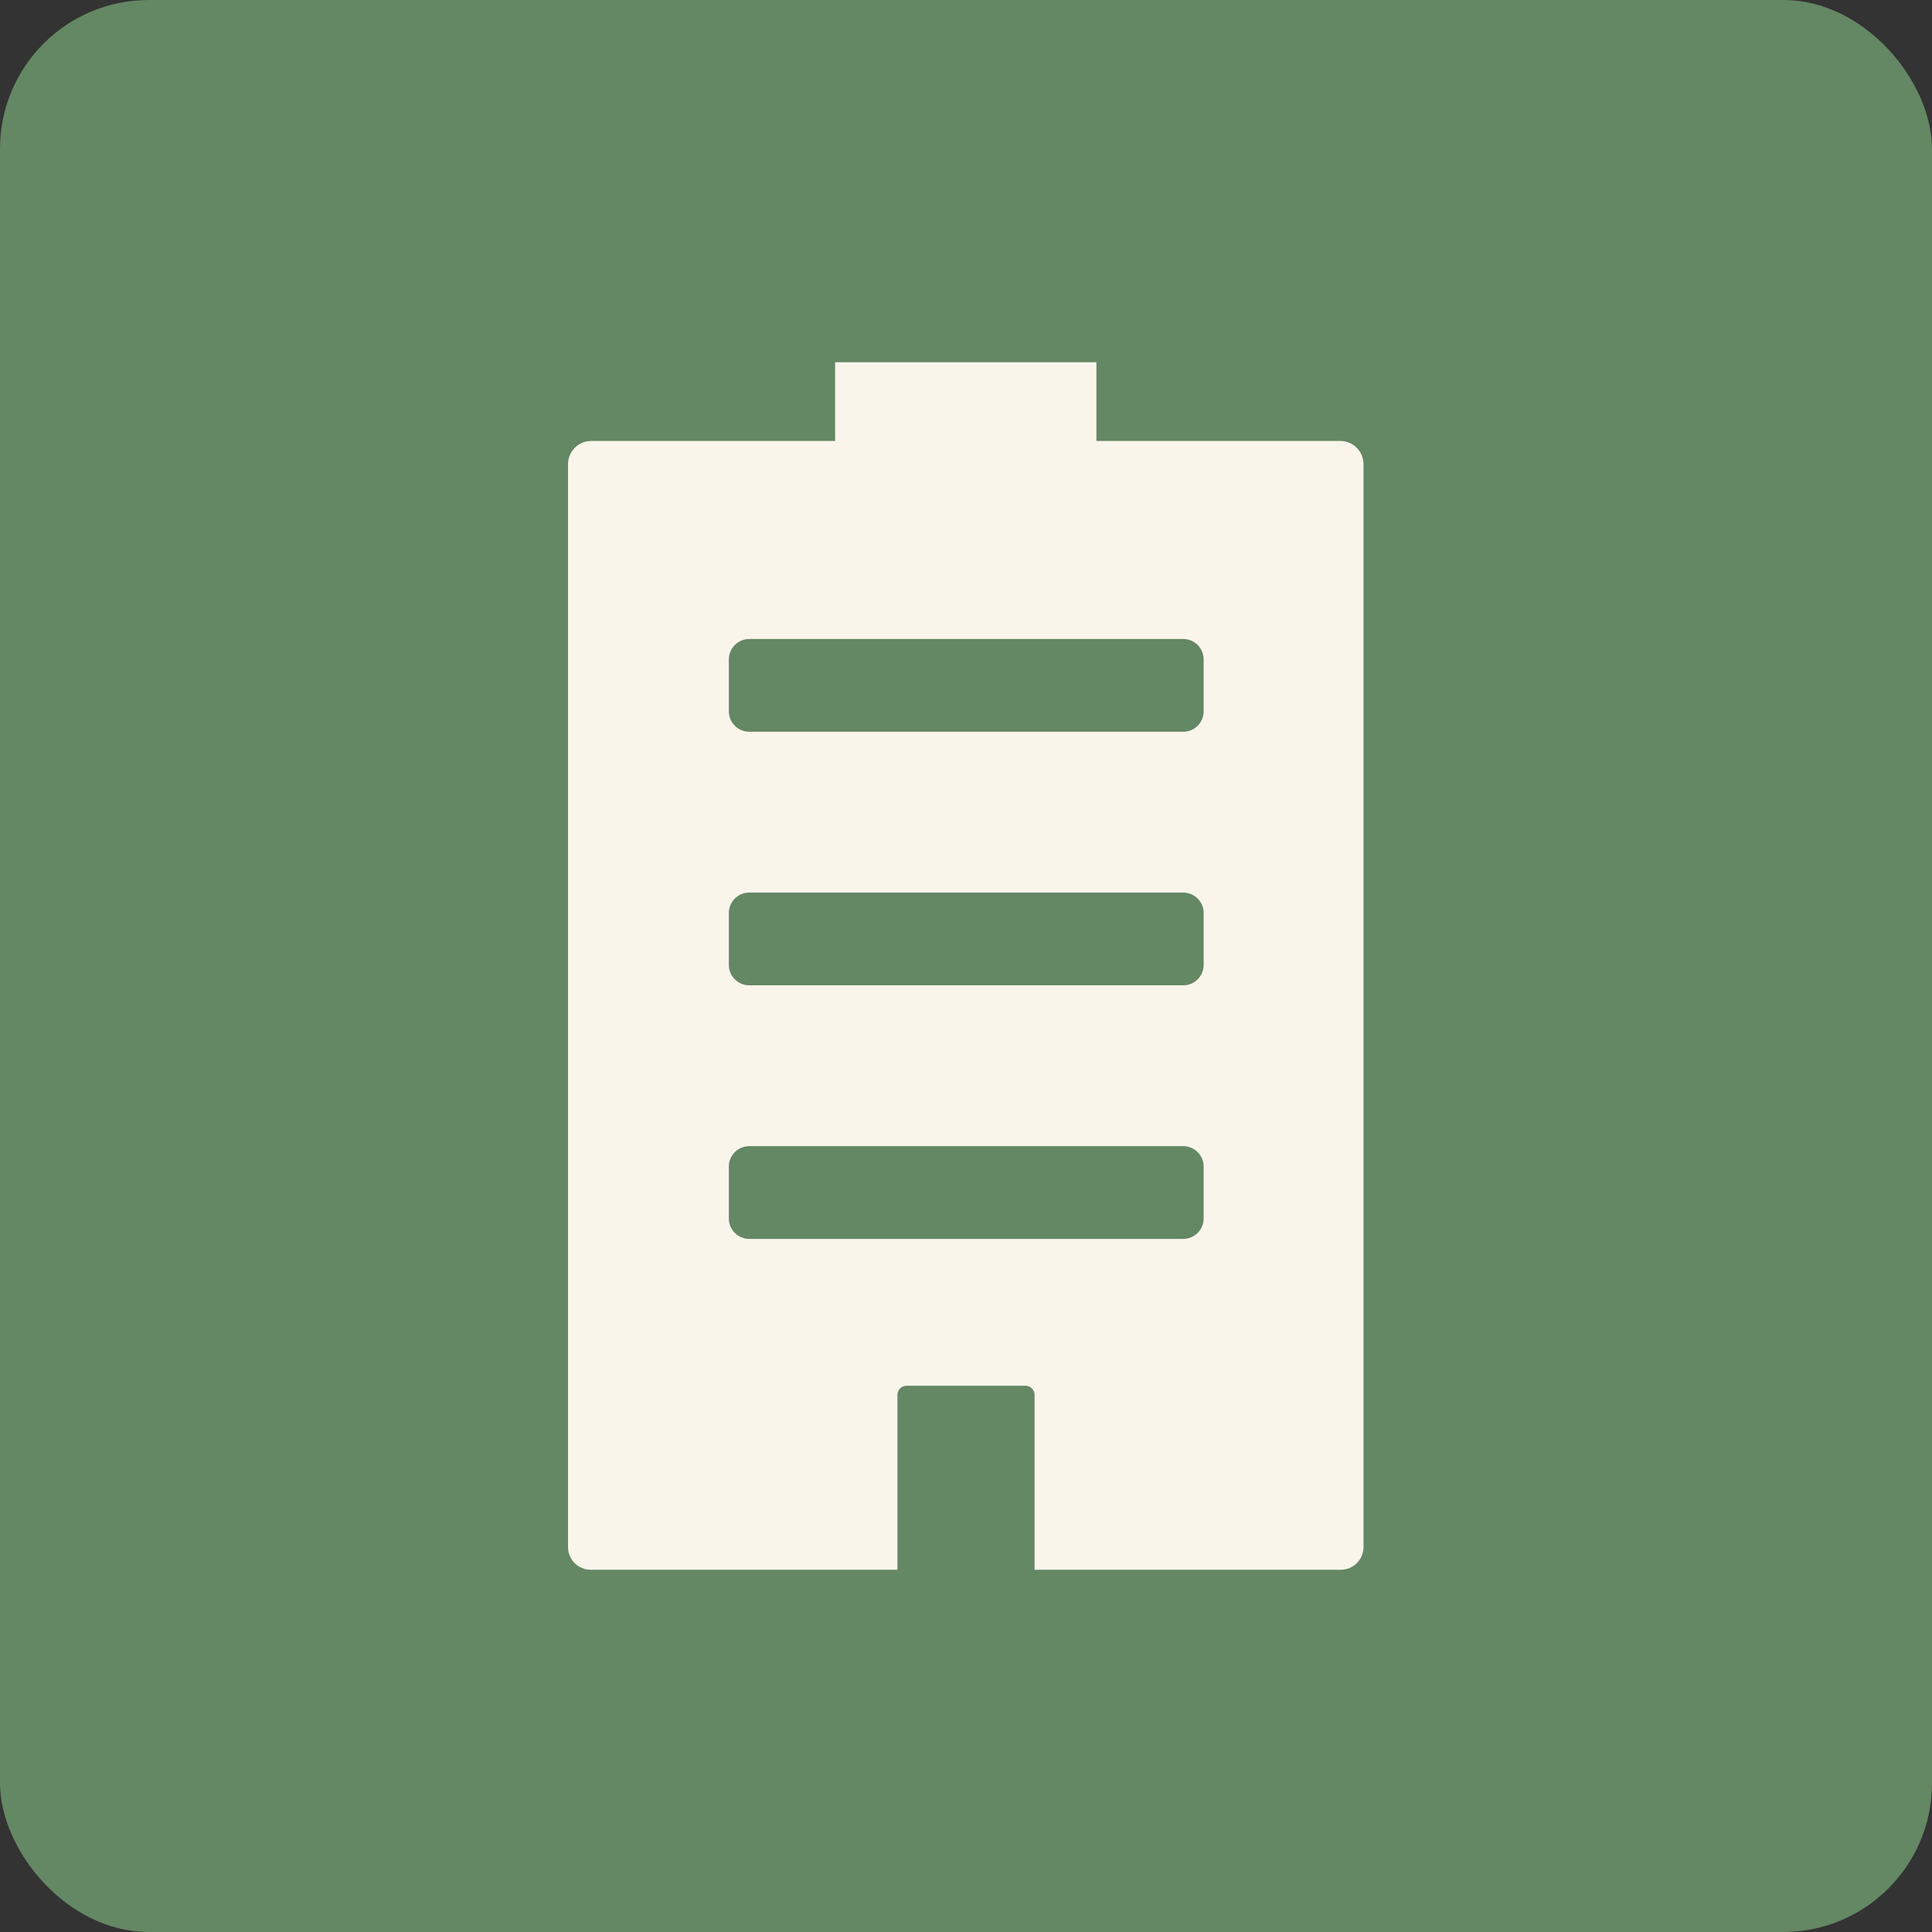
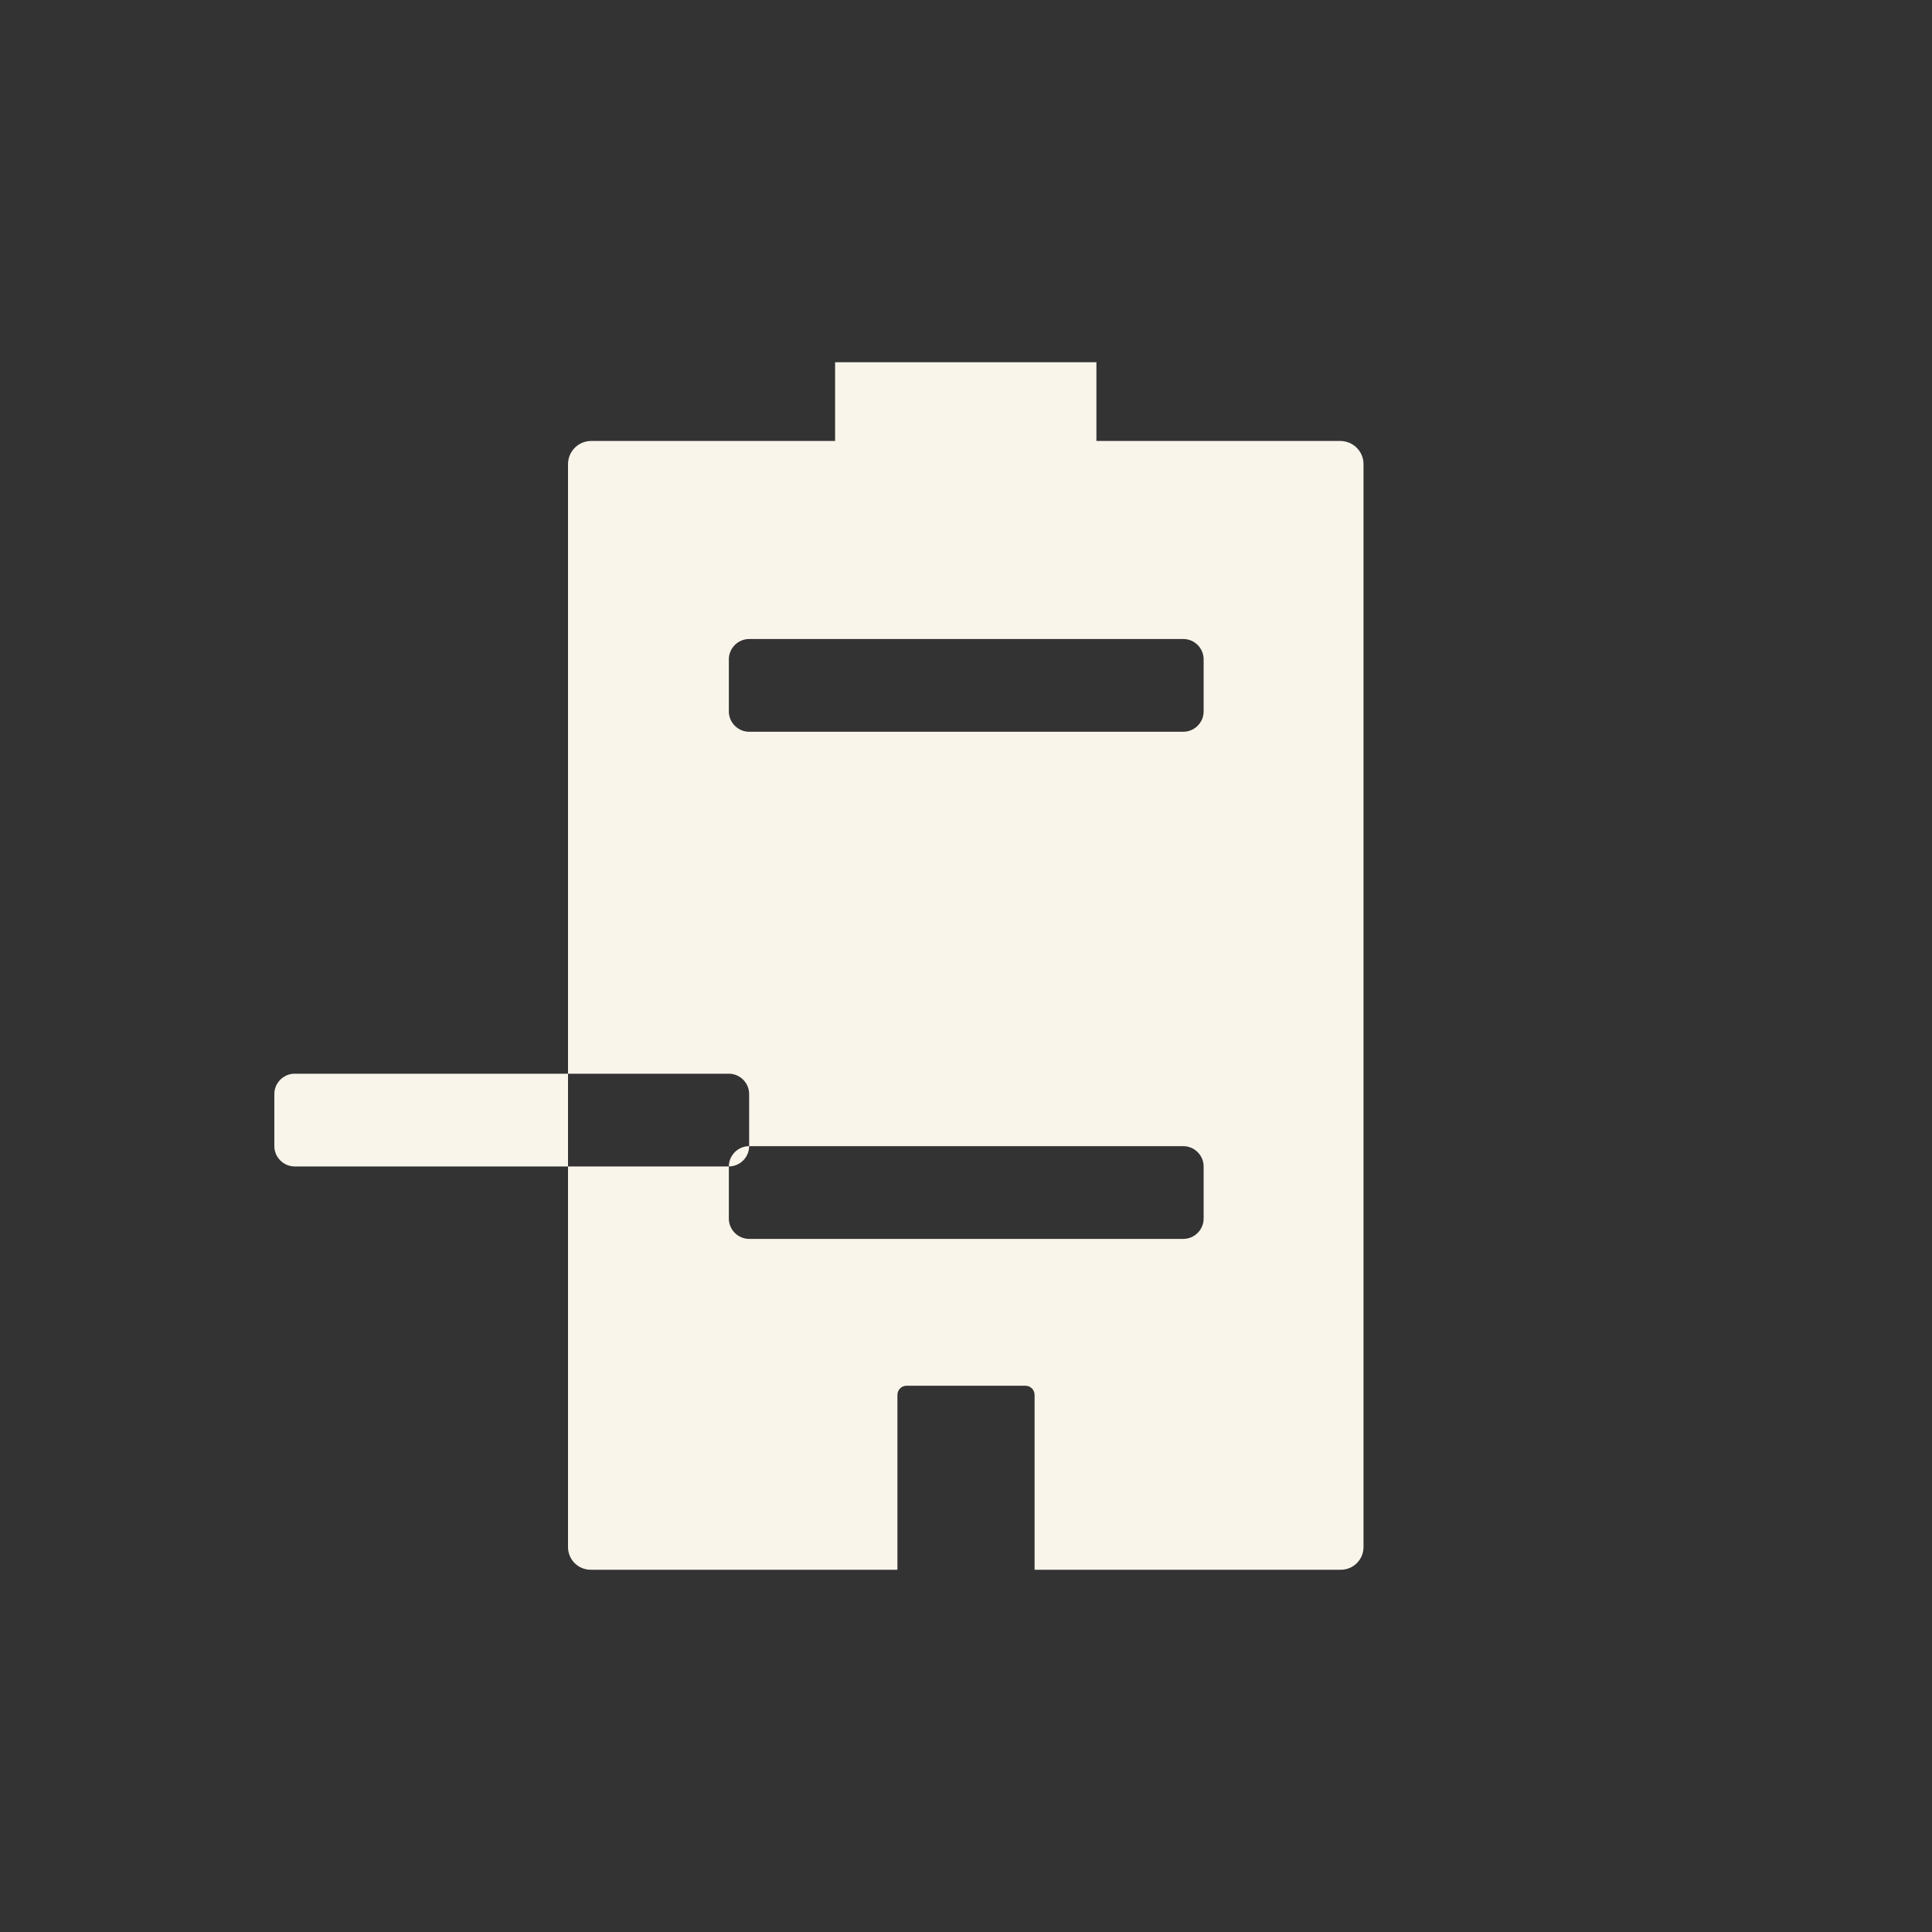
<svg xmlns="http://www.w3.org/2000/svg" id="_レイヤー_1" viewBox="0 0 40 40">
  <rect x="0" y="0" width="40" height="40" fill="#333333" stroke="none" />
  <defs>
    <style>.cls-1{fill:#648764;}.cls-1,.cls-2{stroke-width:0px;}.cls-2{fill:#faf5eb;}</style>
  </defs>
-   <rect class="cls-1" x="0" width="40" height="40" rx="3.08" ry="3.08" />
-   <path class="cls-2" d="M17.29,7.5v1.63h-5.05c-.27,0-.48.22-.48.48v22.42c0,.26.21.47.47.47h6.35v-3.62c0-.1.08-.19.19-.19h2.46c.1,0,.19.08.19.19v3.62h6.34c.26,0,.47-.21.47-.47V9.61c0-.27-.22-.48-.48-.48h-5.05v-1.63h-5.42ZM15.09,24.15c0-.23.19-.42.42-.42h8.99c.23,0,.42.19.42.42v1.08c0,.23-.19.42-.42.42h-8.99c-.23,0-.42-.19-.42-.42v-1.08ZM24.5,20.4h-8.99c-.23,0-.42-.19-.42-.42v-1.08c0-.23.19-.42.42-.42h8.99c.23,0,.42.19.42.42v1.08c0,.23-.19.42-.42.42ZM24.5,15.15h-8.99c-.23,0-.42-.19-.42-.42v-1.08c0-.23.19-.42.42-.42h8.99c.23,0,.42.19.42.42v1.08c0,.23-.19.42-.42.42Z" />
+   <path class="cls-2" d="M17.29,7.5v1.63h-5.05c-.27,0-.48.22-.48.48v22.42c0,.26.21.47.47.47h6.35v-3.62c0-.1.08-.19.19-.19h2.46c.1,0,.19.08.19.19v3.62h6.34c.26,0,.47-.21.47-.47V9.61c0-.27-.22-.48-.48-.48h-5.05v-1.63h-5.42ZM15.09,24.15c0-.23.19-.42.42-.42h8.99c.23,0,.42.19.42.42v1.08c0,.23-.19.42-.42.42h-8.99c-.23,0-.42-.19-.42-.42v-1.08Zh-8.99c-.23,0-.42-.19-.42-.42v-1.08c0-.23.19-.42.42-.42h8.99c.23,0,.42.19.42.42v1.08c0,.23-.19.42-.42.42ZM24.5,15.15h-8.99c-.23,0-.42-.19-.42-.42v-1.08c0-.23.19-.42.42-.42h8.99c.23,0,.42.19.42.42v1.08c0,.23-.19.42-.42.42Z" />
</svg>